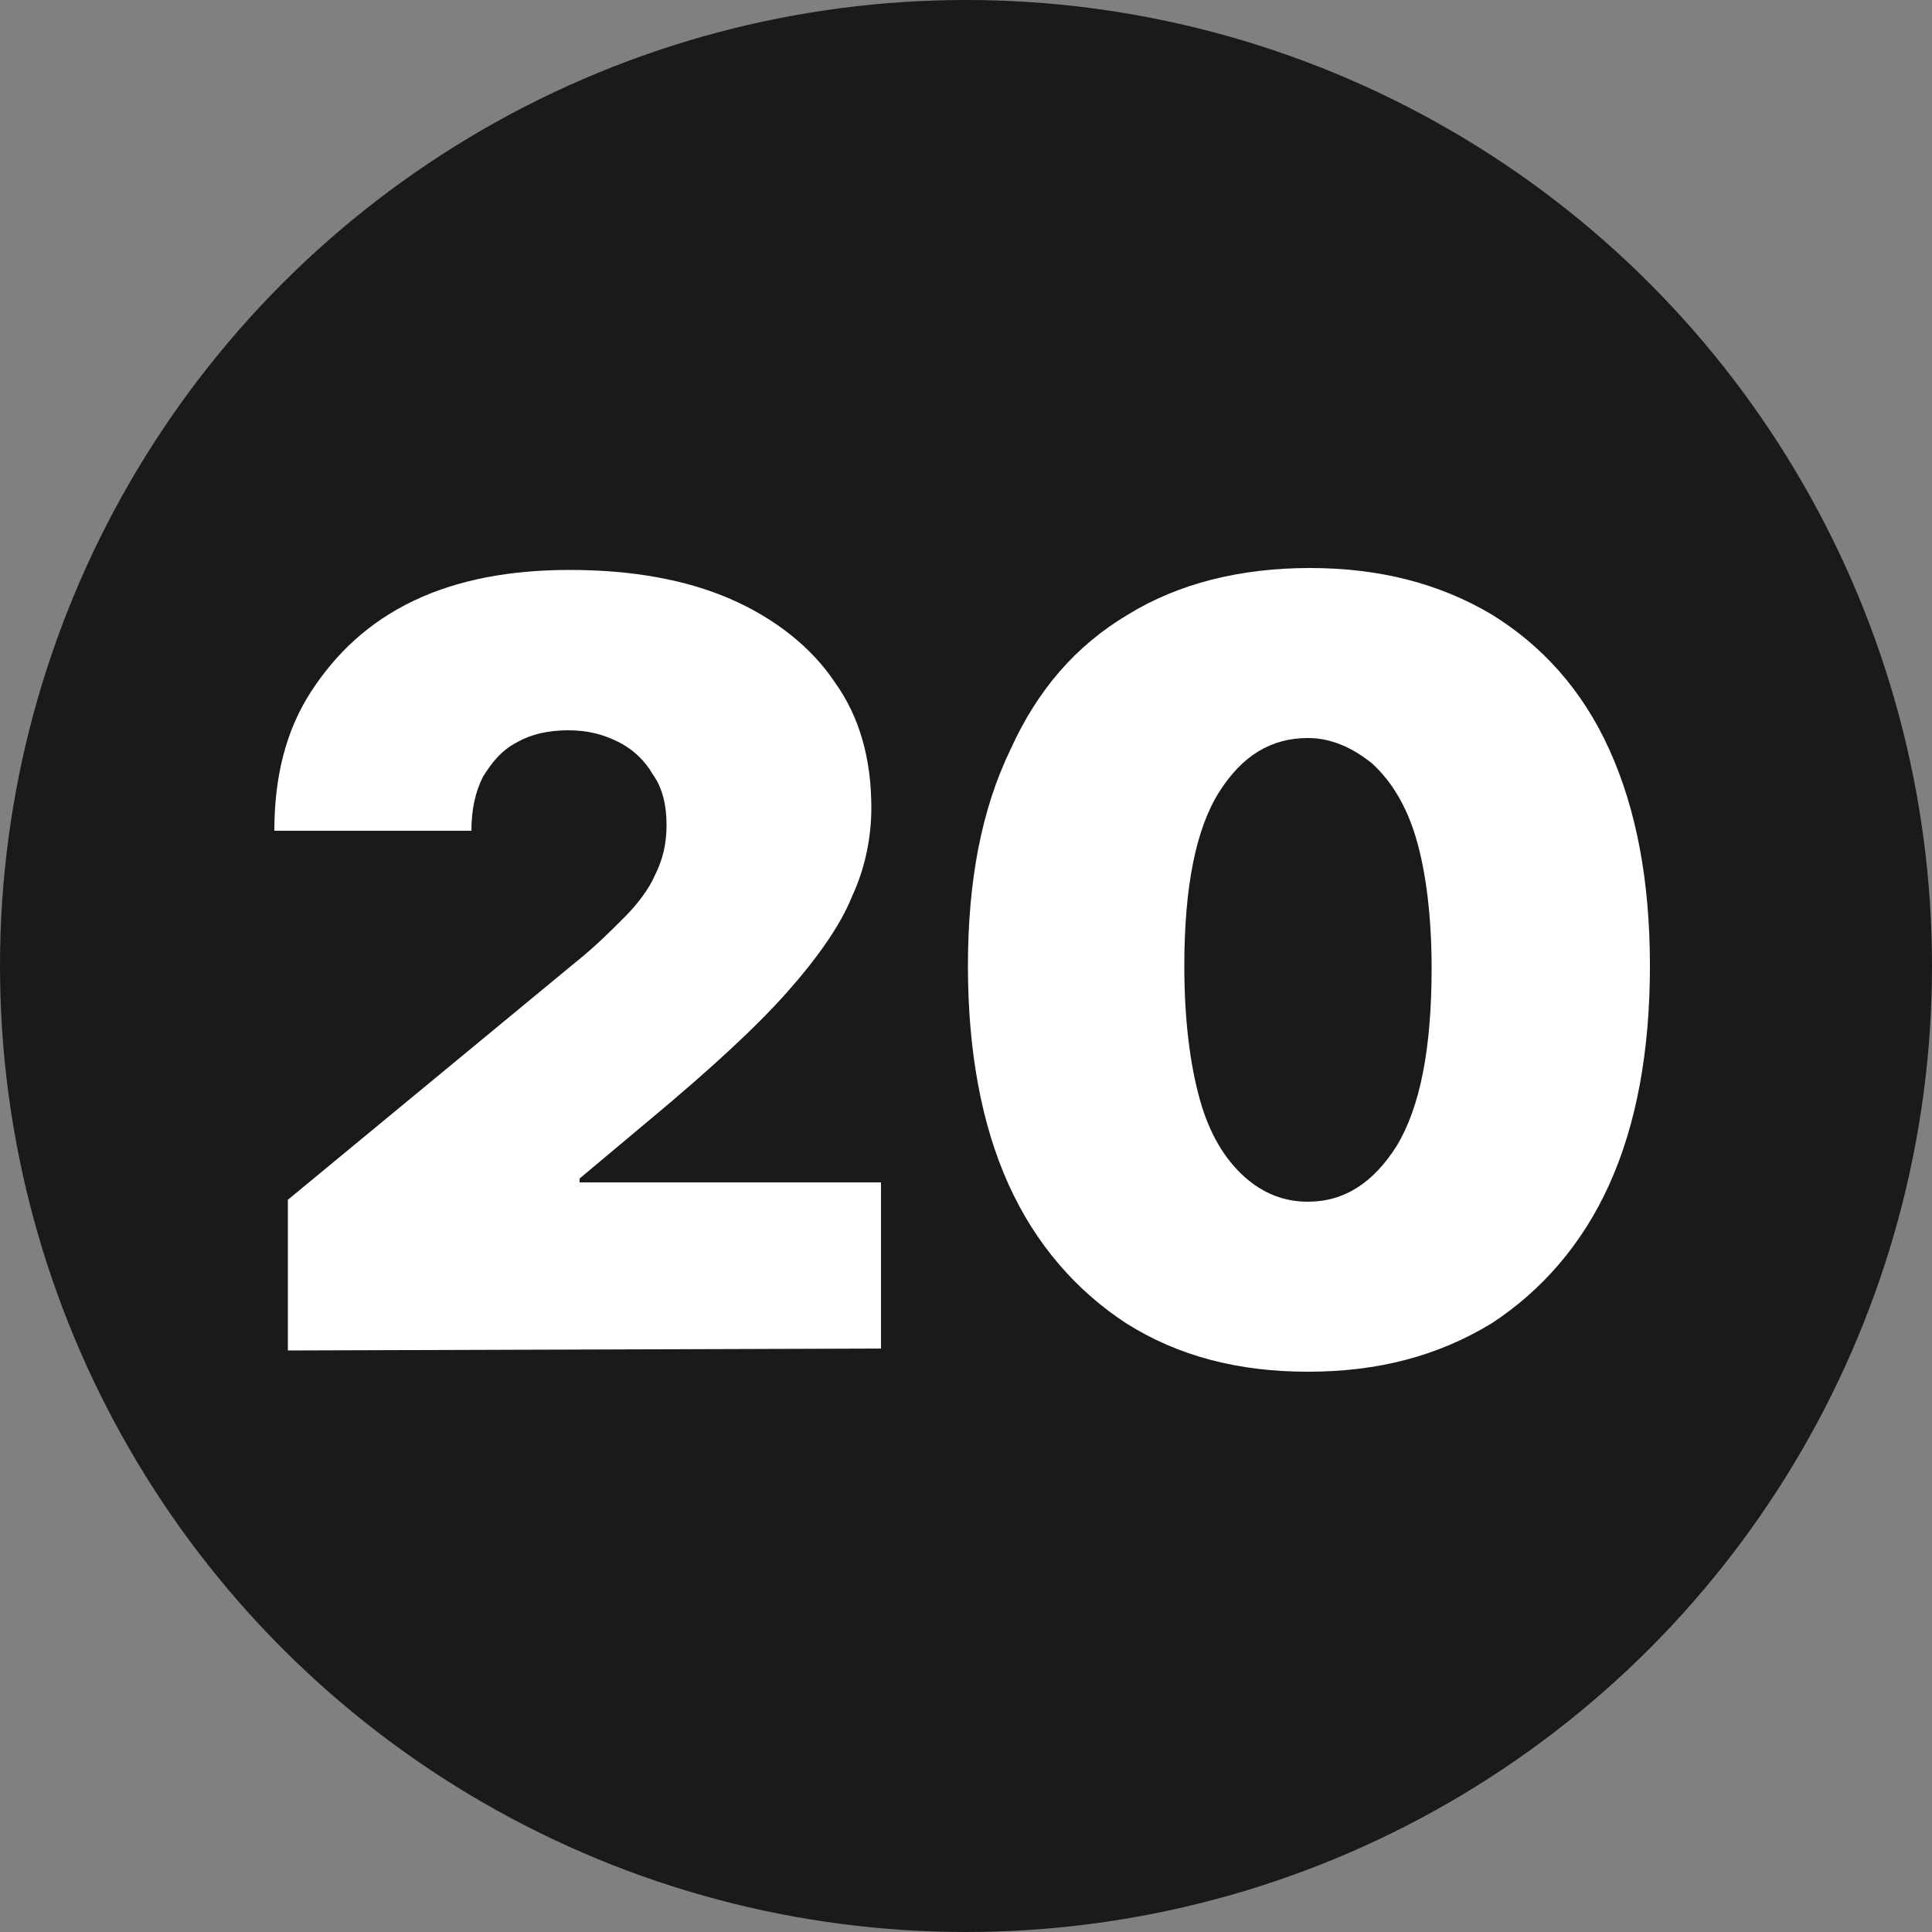
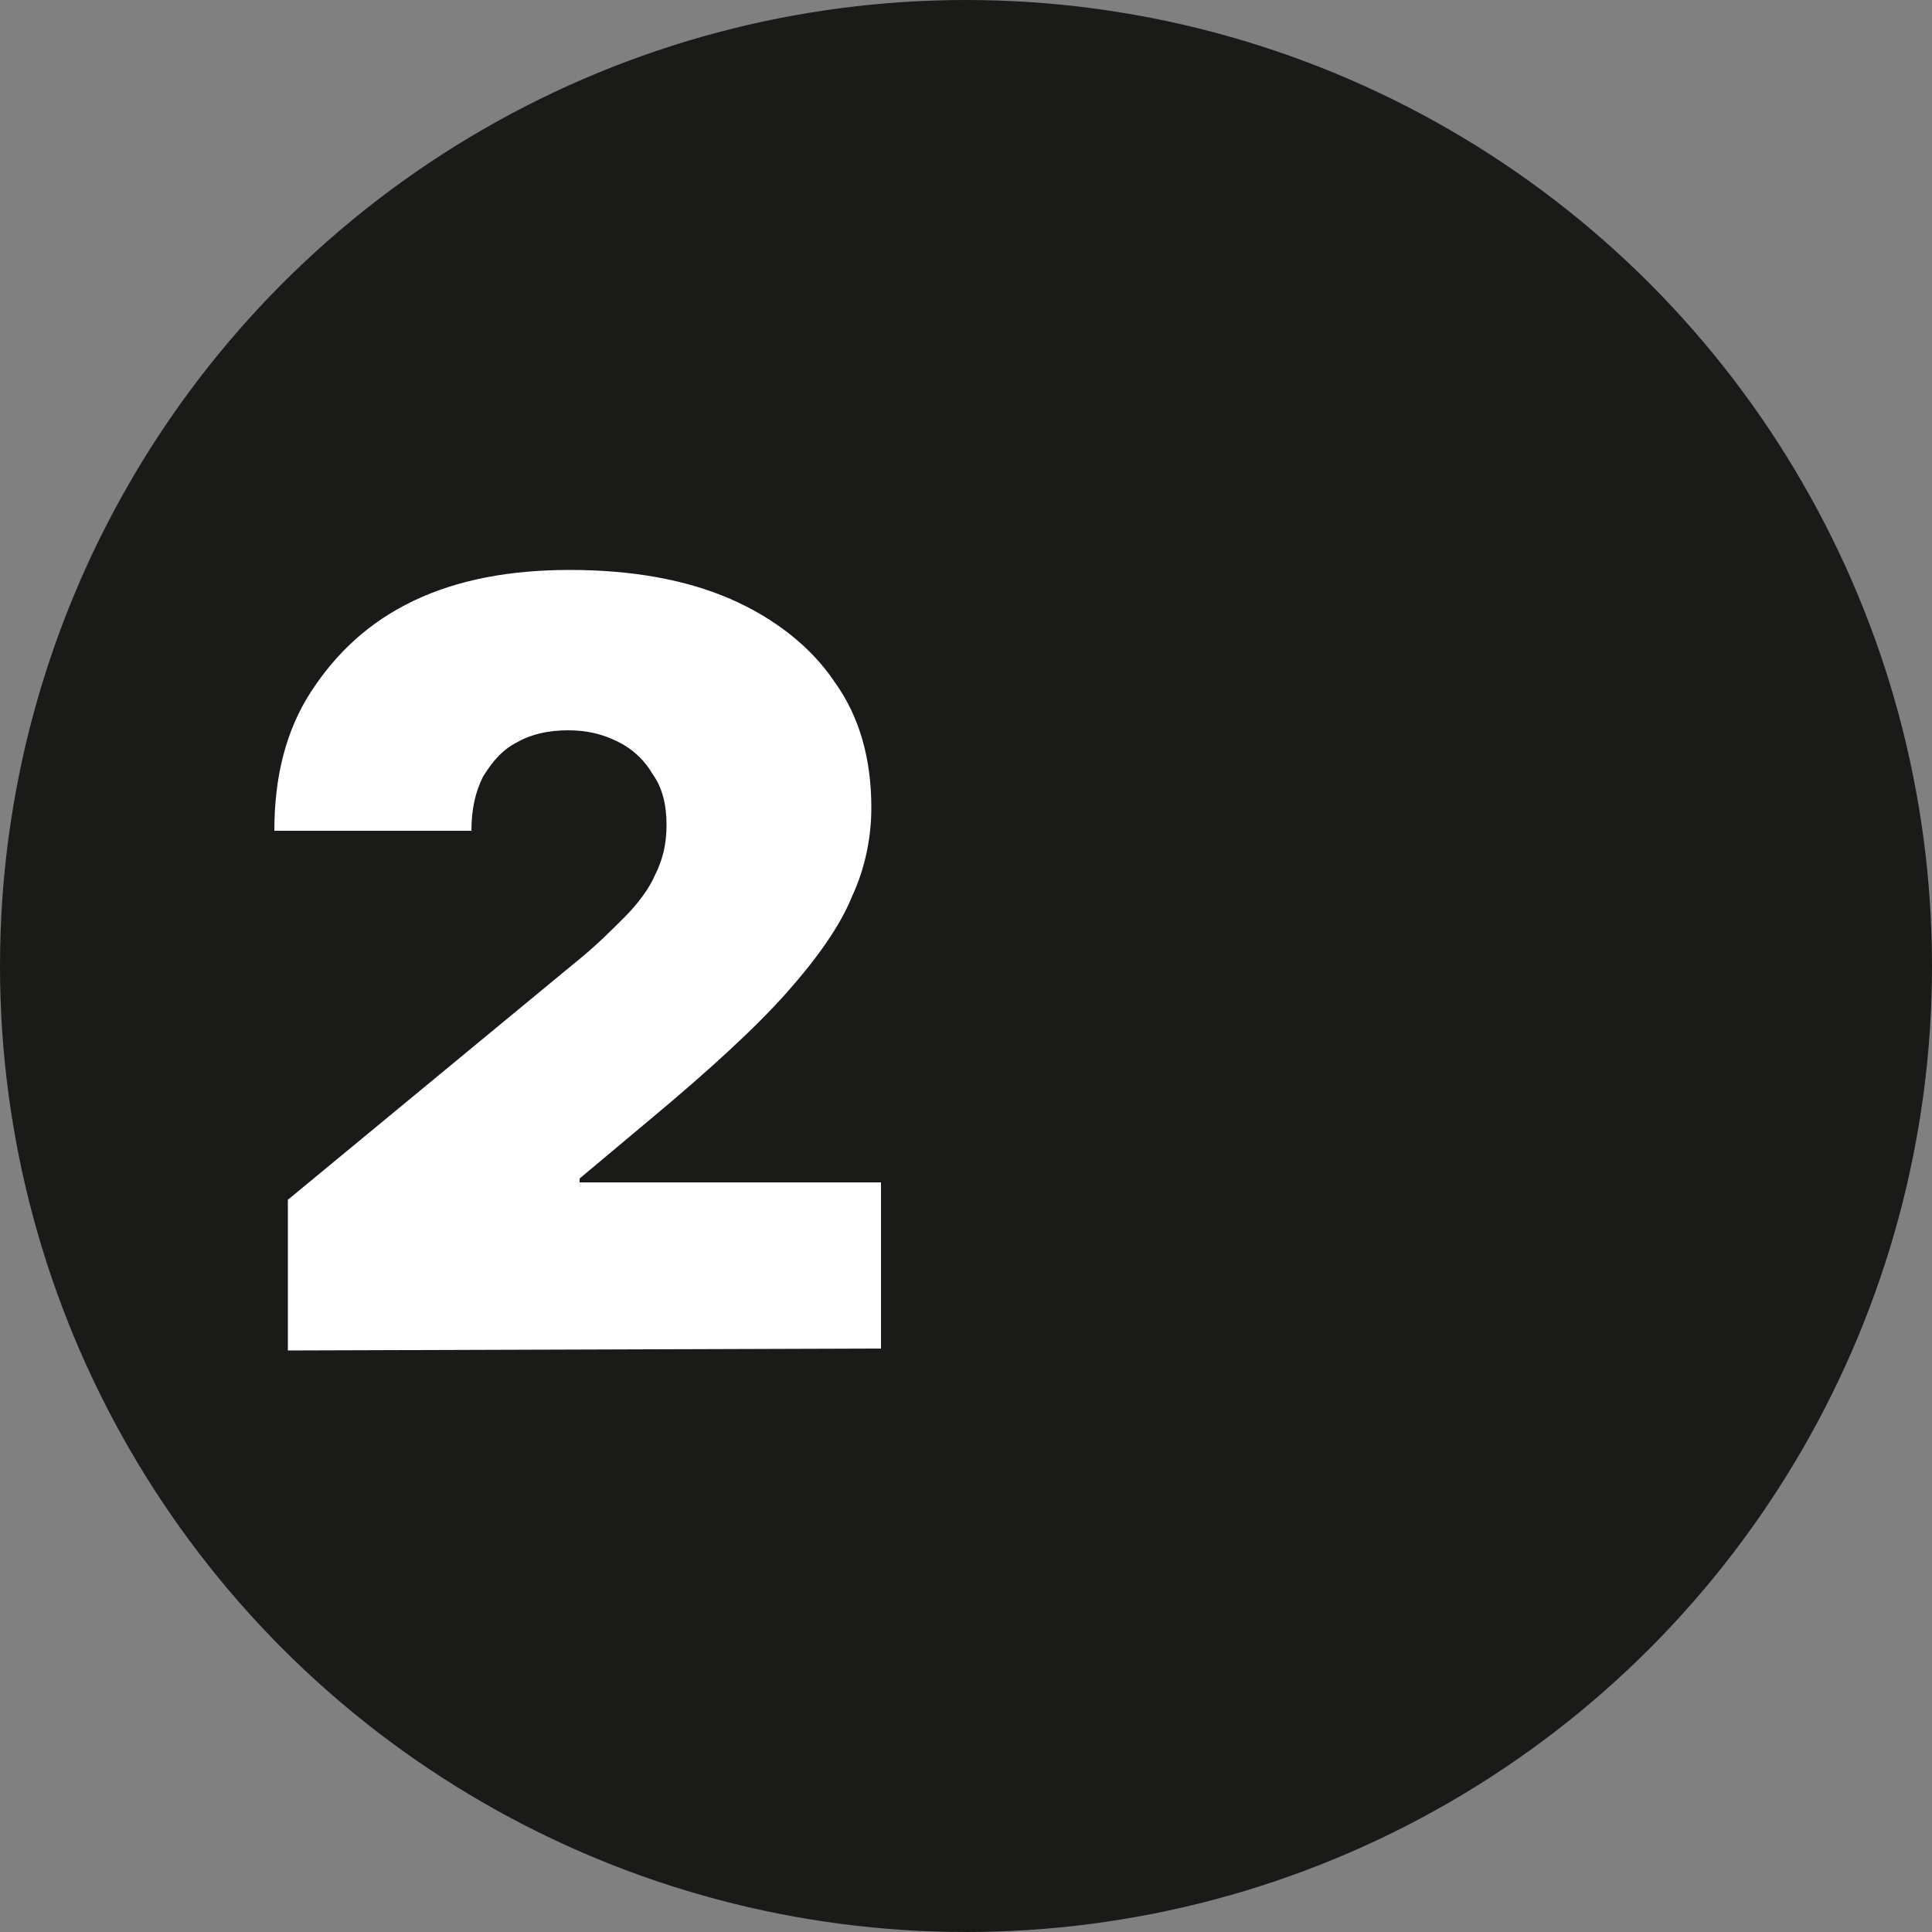
<svg xmlns="http://www.w3.org/2000/svg" version="1.1" id="Layer_1" x="0px" y="0px" viewBox="0 0 100 100" style="enable-background:new 0 0 100 100;" xml:space="preserve">
  <rect x="0" y="0" width="100" height="100" fill="#808080" stroke="none" />
  <style type="text/css"> .st0{fill-rule:evenodd;clip-rule:evenodd;fill:#1A1A18;} .st1{fill:#FFFFFF;} </style>
  <g>
    <circle class="st0" cx="50" cy="50" r="50" />
    <g>
      <g>
        <path class="st1" d="M14.9,69.9v-7.8l14.9-12.3c1-0.8,1.8-1.6,2.5-2.3s1.3-1.5,1.6-2.2c0.4-0.8,0.6-1.6,0.6-2.6s-0.2-1.9-0.7-2.6 c-0.4-0.7-1-1.3-1.8-1.7s-1.6-0.6-2.6-0.6s-1.9,0.2-2.6,0.6c-0.8,0.4-1.3,1-1.8,1.8c-0.4,0.8-0.6,1.7-0.6,2.8H14.2 c0-2.8,0.6-5.2,1.9-7.2s3-3.6,5.3-4.7s5-1.6,8.1-1.6c3.2,0,6,0.5,8.3,1.5c2.3,1,4.2,2.5,5.4,4.3c1.3,1.8,1.9,4,1.9,6.5 c0,1.5-0.3,3.1-1,4.6c-0.6,1.5-1.8,3.2-3.4,5c-1.6,1.8-4,4-7,6.5L30,61v0.2h15.6v8.6L14.9,69.9L14.9,69.9z" />
-         <path class="st1" d="M67.7,71c-3.6,0-6.7-0.8-9.4-2.5c-2.6-1.7-4.7-4.1-6.1-7.2c-1.4-3.1-2.1-6.9-2.1-11.3s0.7-8.1,2.2-11.2 c1.4-3.1,3.4-5.4,6.1-7c2.6-1.6,5.8-2.4,9.4-2.4s6.7,0.8,9.4,2.4c2.6,1.6,4.7,3.9,6.1,7s2.1,6.8,2.1,11.2s-0.7,8.2-2.1,11.3 c-1.4,3.1-3.5,5.5-6.1,7.2C74.4,70.2,71.3,71,67.7,71z M67.7,62.2c1.9,0,3.4-1,4.6-2.9c1.2-2,1.8-5,1.8-9.2c0-2.7-0.3-5-0.8-6.7 s-1.3-3-2.3-3.9c-1-0.8-2.1-1.3-3.3-1.3c-1.9,0-3.4,0.9-4.6,2.8c-1.2,1.9-1.8,4.9-1.8,9c0,2.8,0.3,5.1,0.8,6.9 c0.5,1.8,1.3,3.1,2.3,4C65.4,61.8,66.5,62.2,67.7,62.2z" />
      </g>
    </g>
  </g>
</svg>